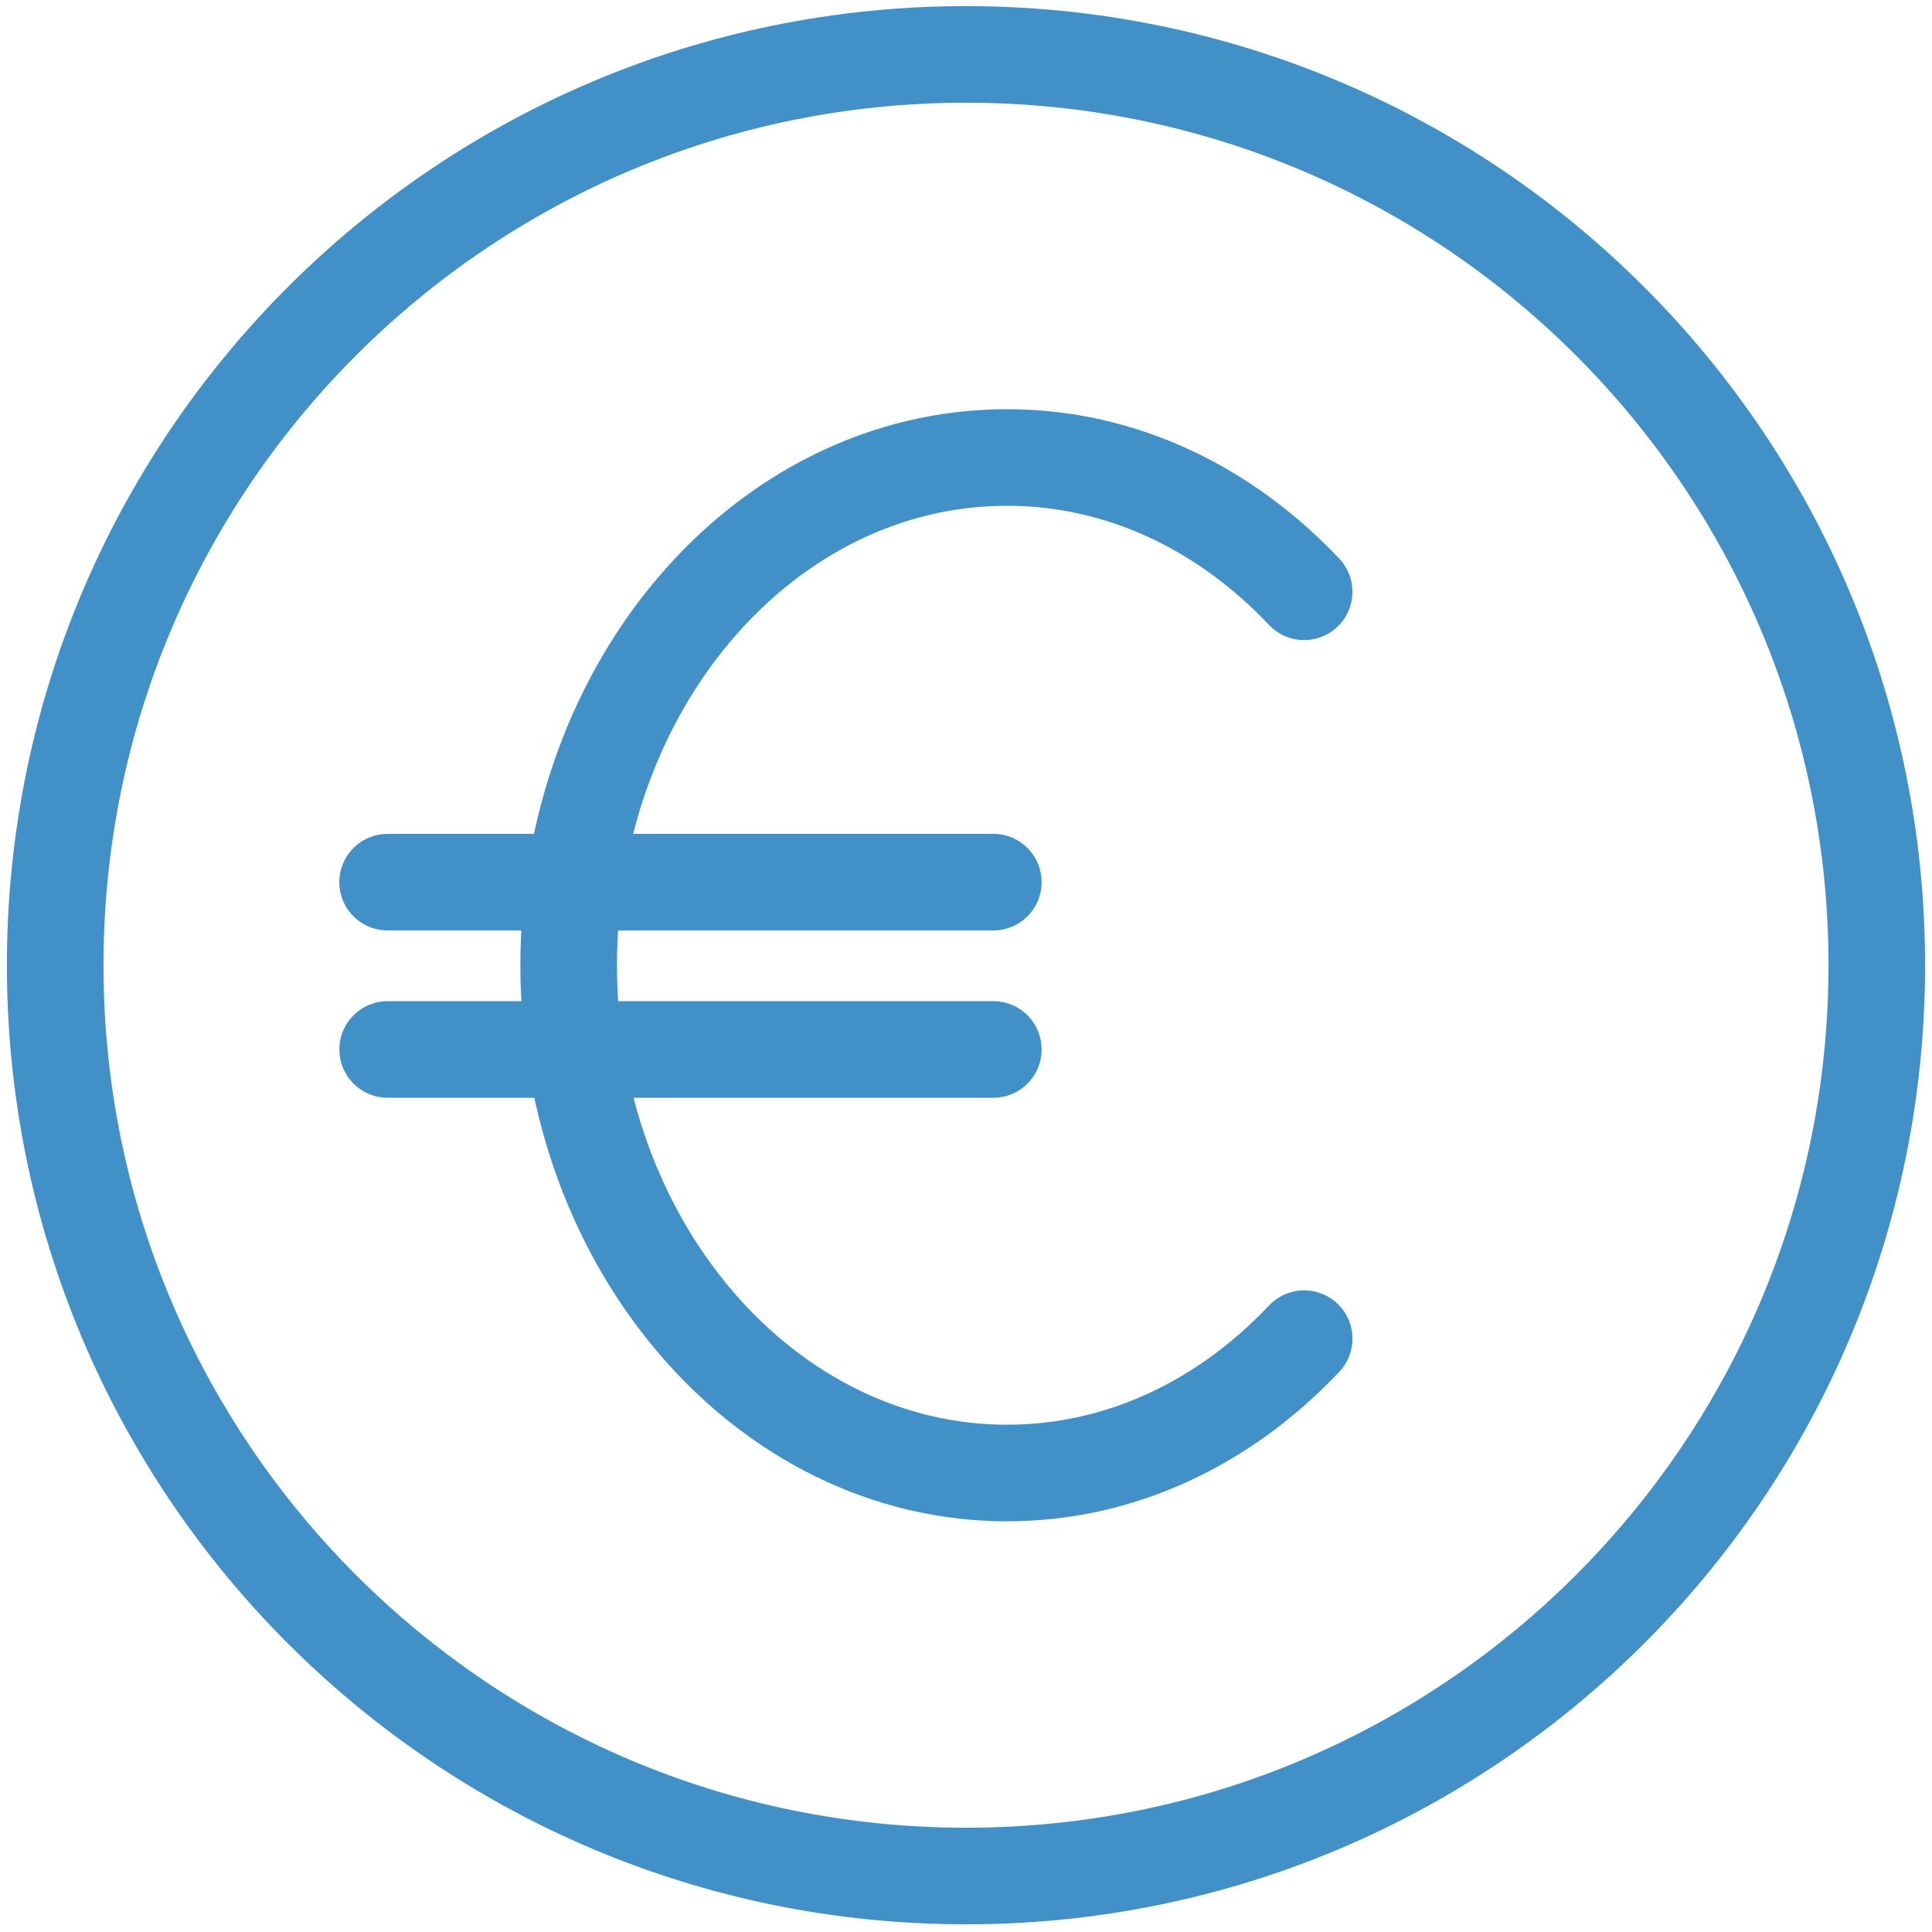
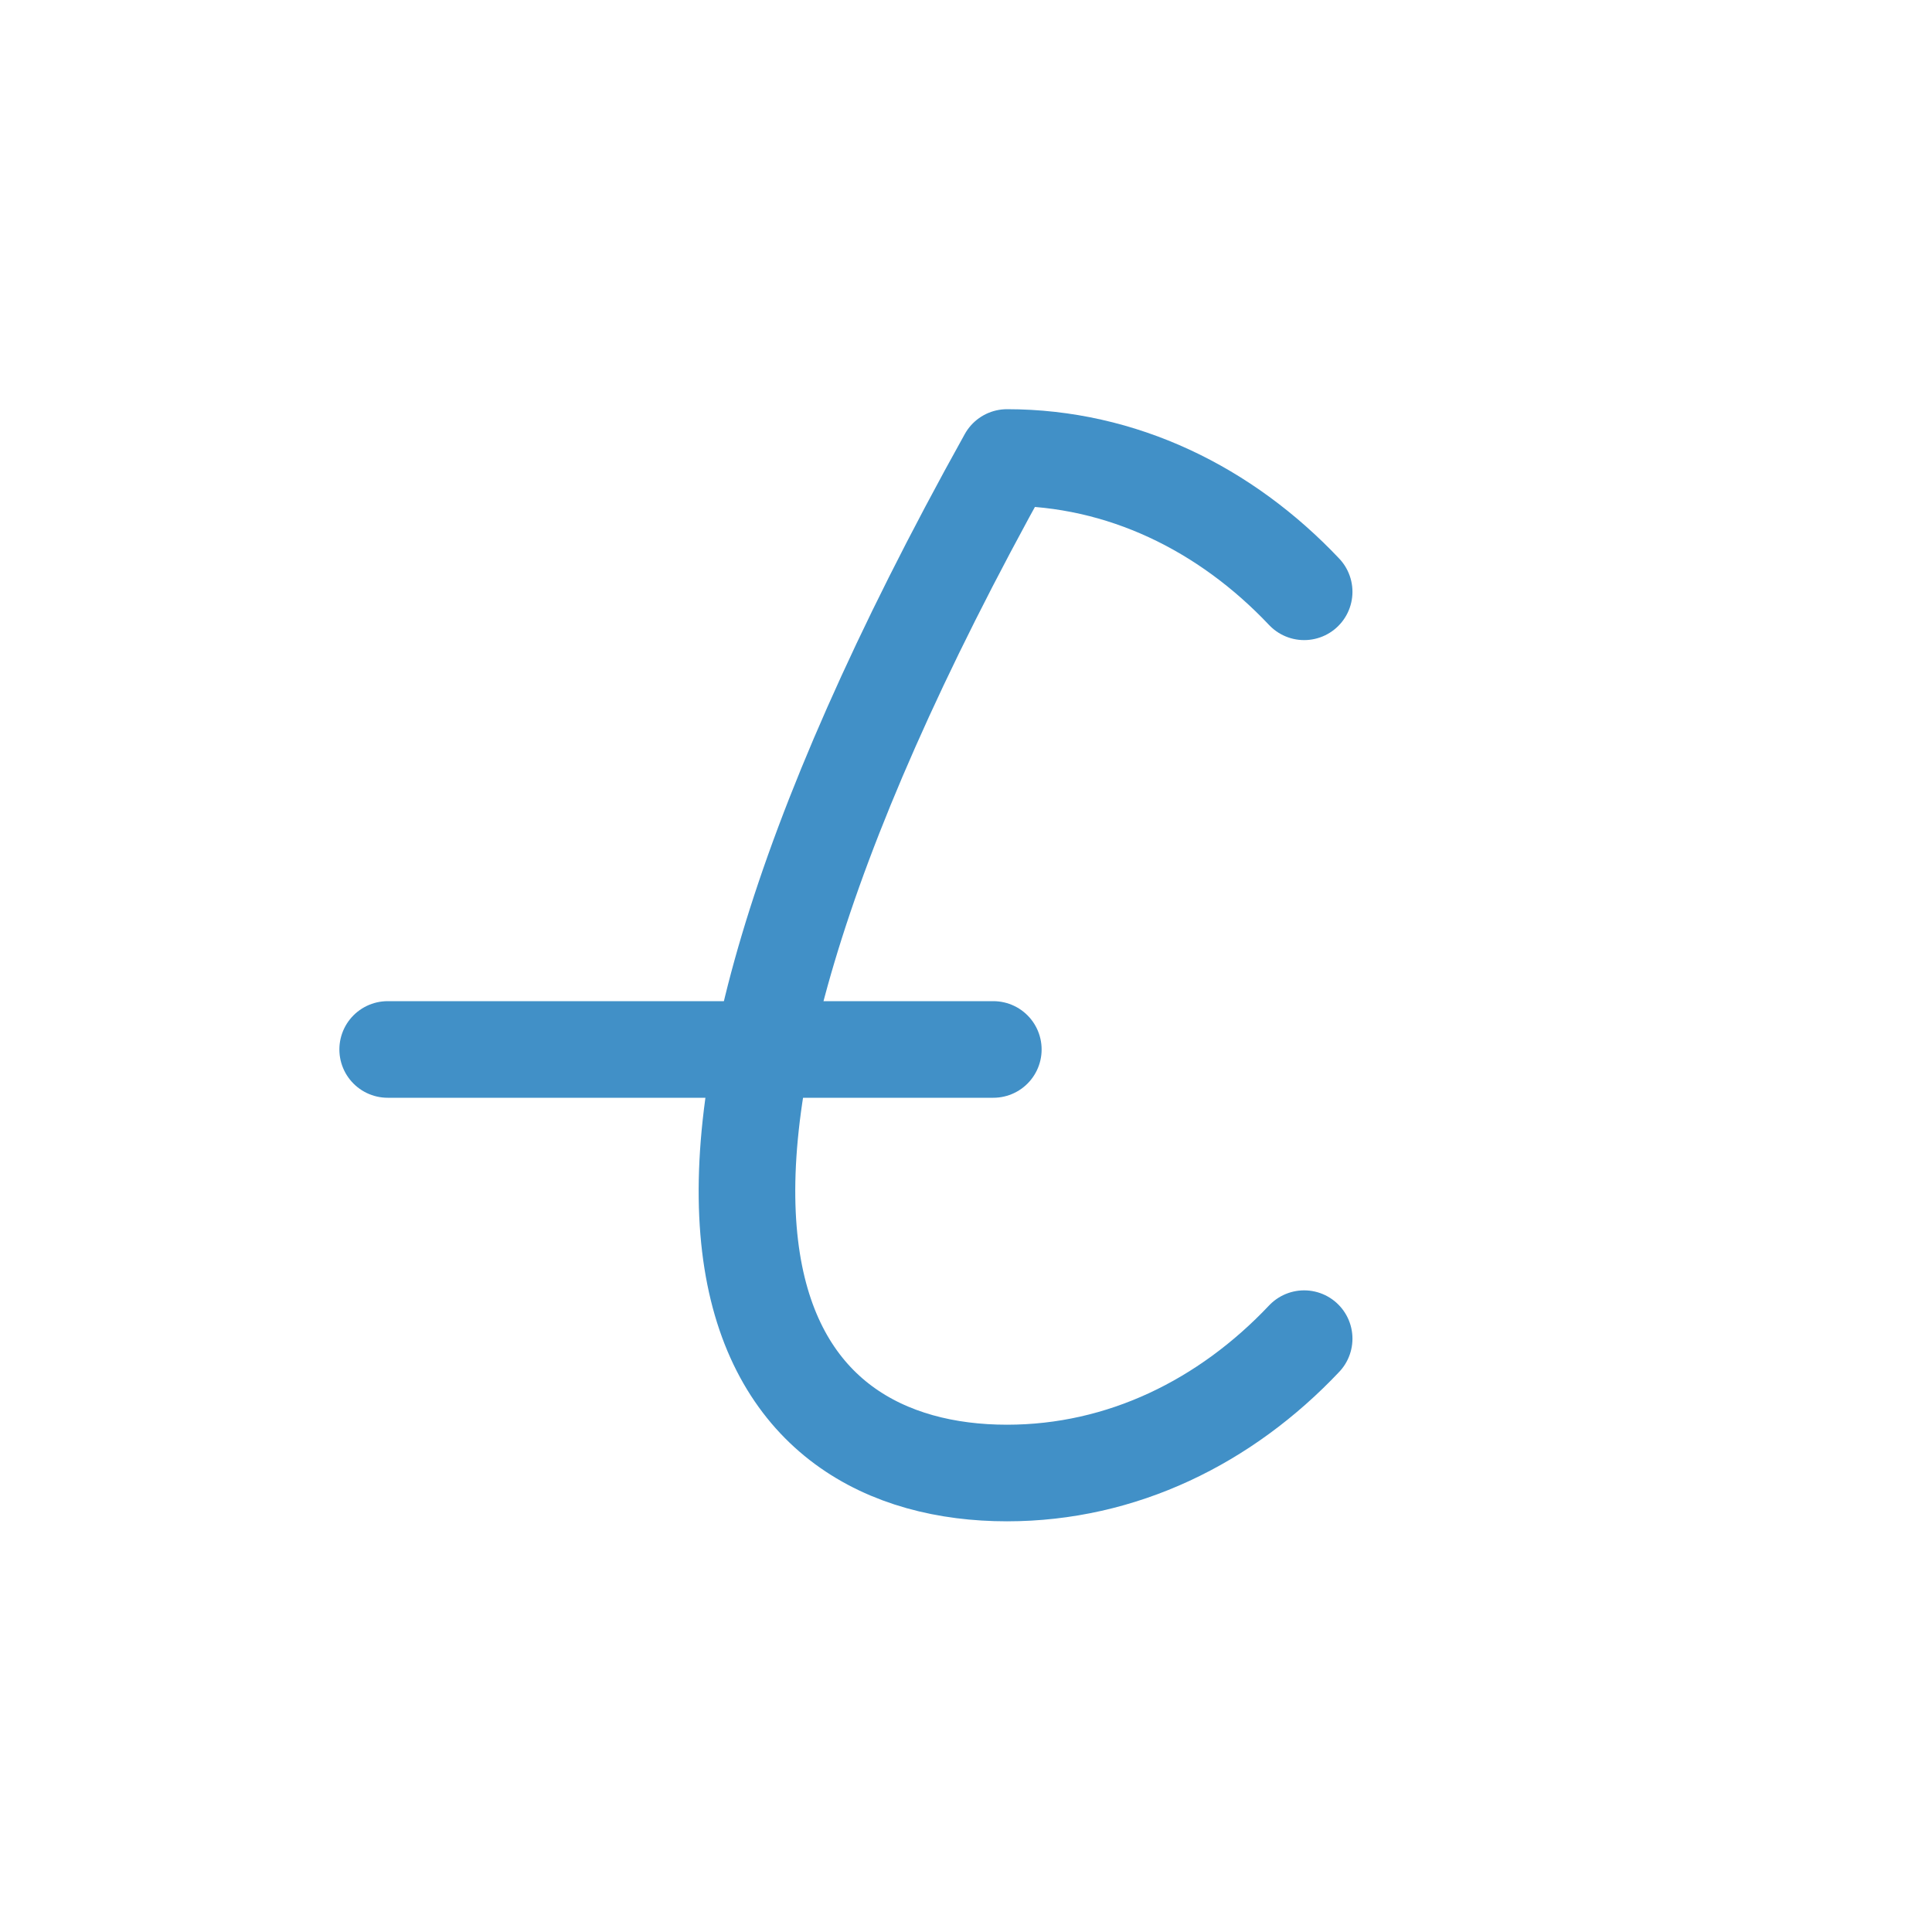
<svg xmlns="http://www.w3.org/2000/svg" width="35" height="35" viewBox="0 0 35 35" fill="none">
-   <path d="M23.626 10.721C22.203 9.216 20.326 8.288 18.243 8.288C13.85 8.288 10.302 12.413 10.302 17.486C10.302 22.56 13.87 26.685 18.243 26.685C20.326 26.685 22.203 25.757 23.626 24.251" stroke="#4190C7" stroke-width="1.75" stroke-miterlimit="10" stroke-linecap="round" stroke-linejoin="round" />
-   <path d="M7.022 15.981H17.995" stroke="#4190C7" stroke-width="1.75" stroke-miterlimit="10" stroke-linecap="round" stroke-linejoin="round" />
+   <path d="M23.626 10.721C22.203 9.216 20.326 8.288 18.243 8.288C10.302 22.56 13.87 26.685 18.243 26.685C20.326 26.685 22.203 25.757 23.626 24.251" stroke="#4190C7" stroke-width="1.75" stroke-miterlimit="10" stroke-linecap="round" stroke-linejoin="round" />
  <path d="M7.023 19.012H17.995" stroke="#4190C7" stroke-width="1.75" stroke-miterlimit="10" stroke-linecap="round" stroke-linejoin="round" />
-   <path d="M17.5 33.986C26.613 33.986 34 26.599 34 17.486C34 8.374 26.613 0.986 17.5 0.986C8.387 0.986 1 8.374 1 17.486C1 26.599 8.387 33.986 17.5 33.986Z" stroke="#4190C7" stroke-width="1.75" stroke-miterlimit="10" stroke-linecap="round" stroke-linejoin="round" />
</svg>